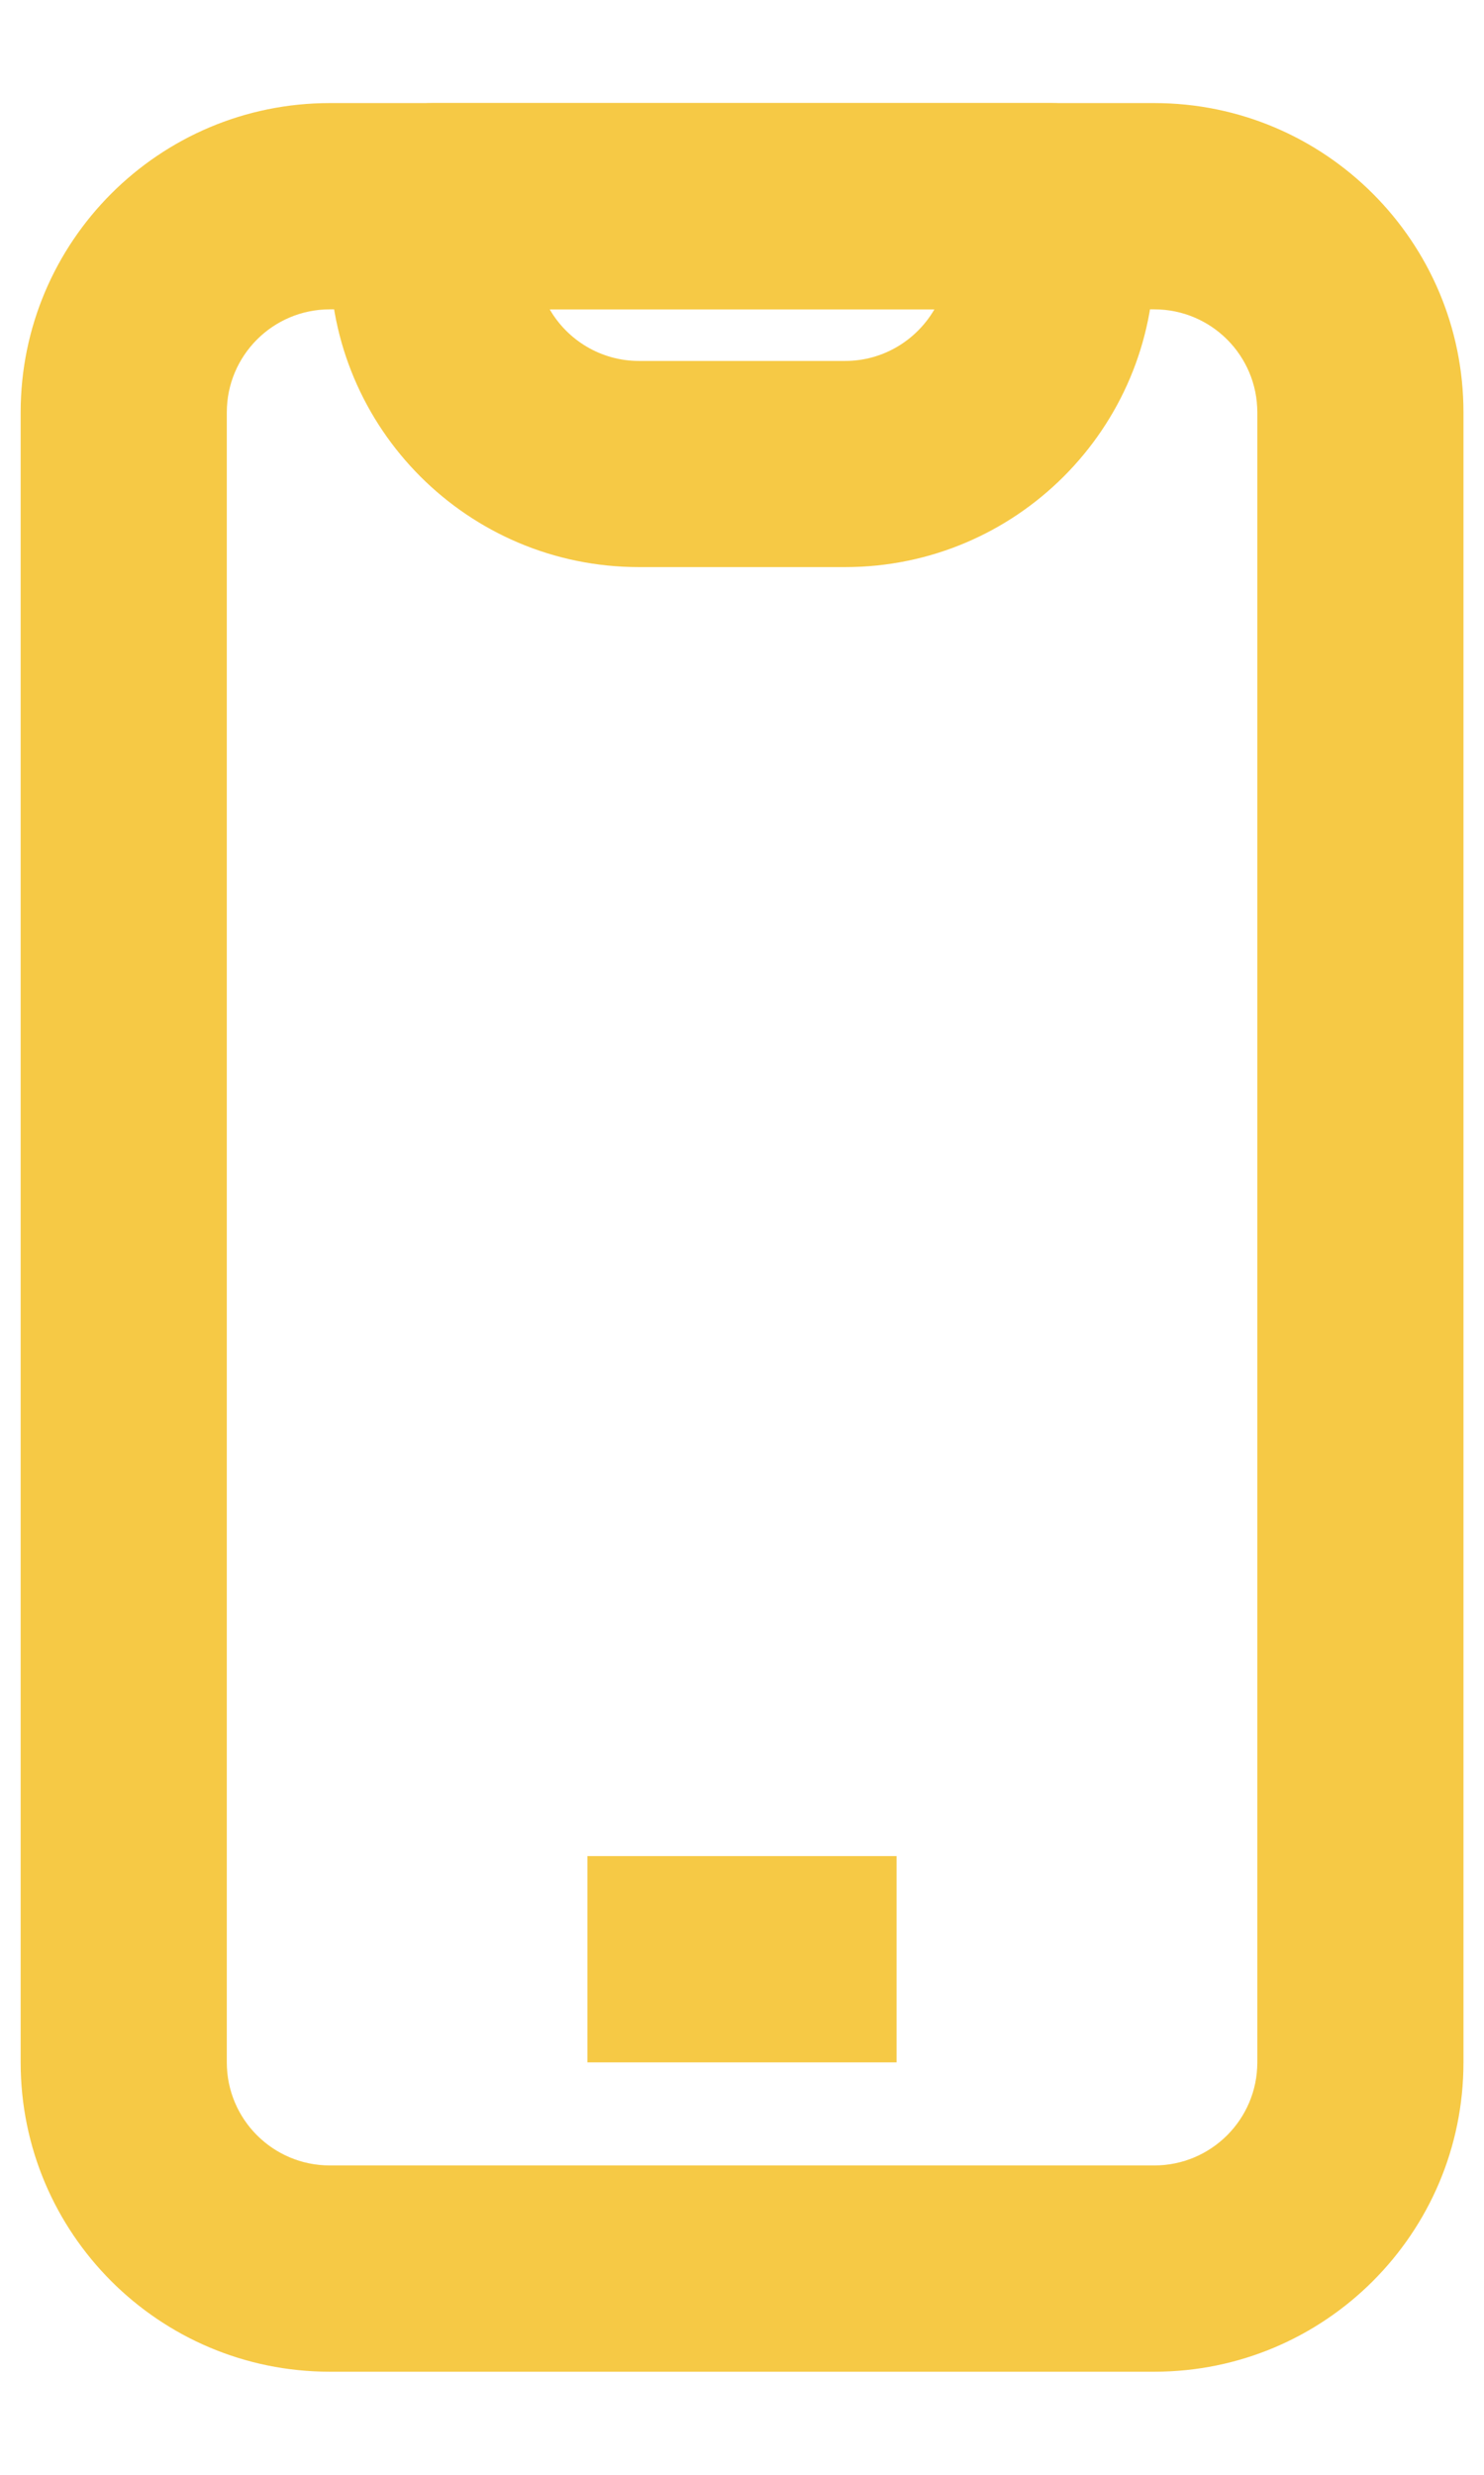
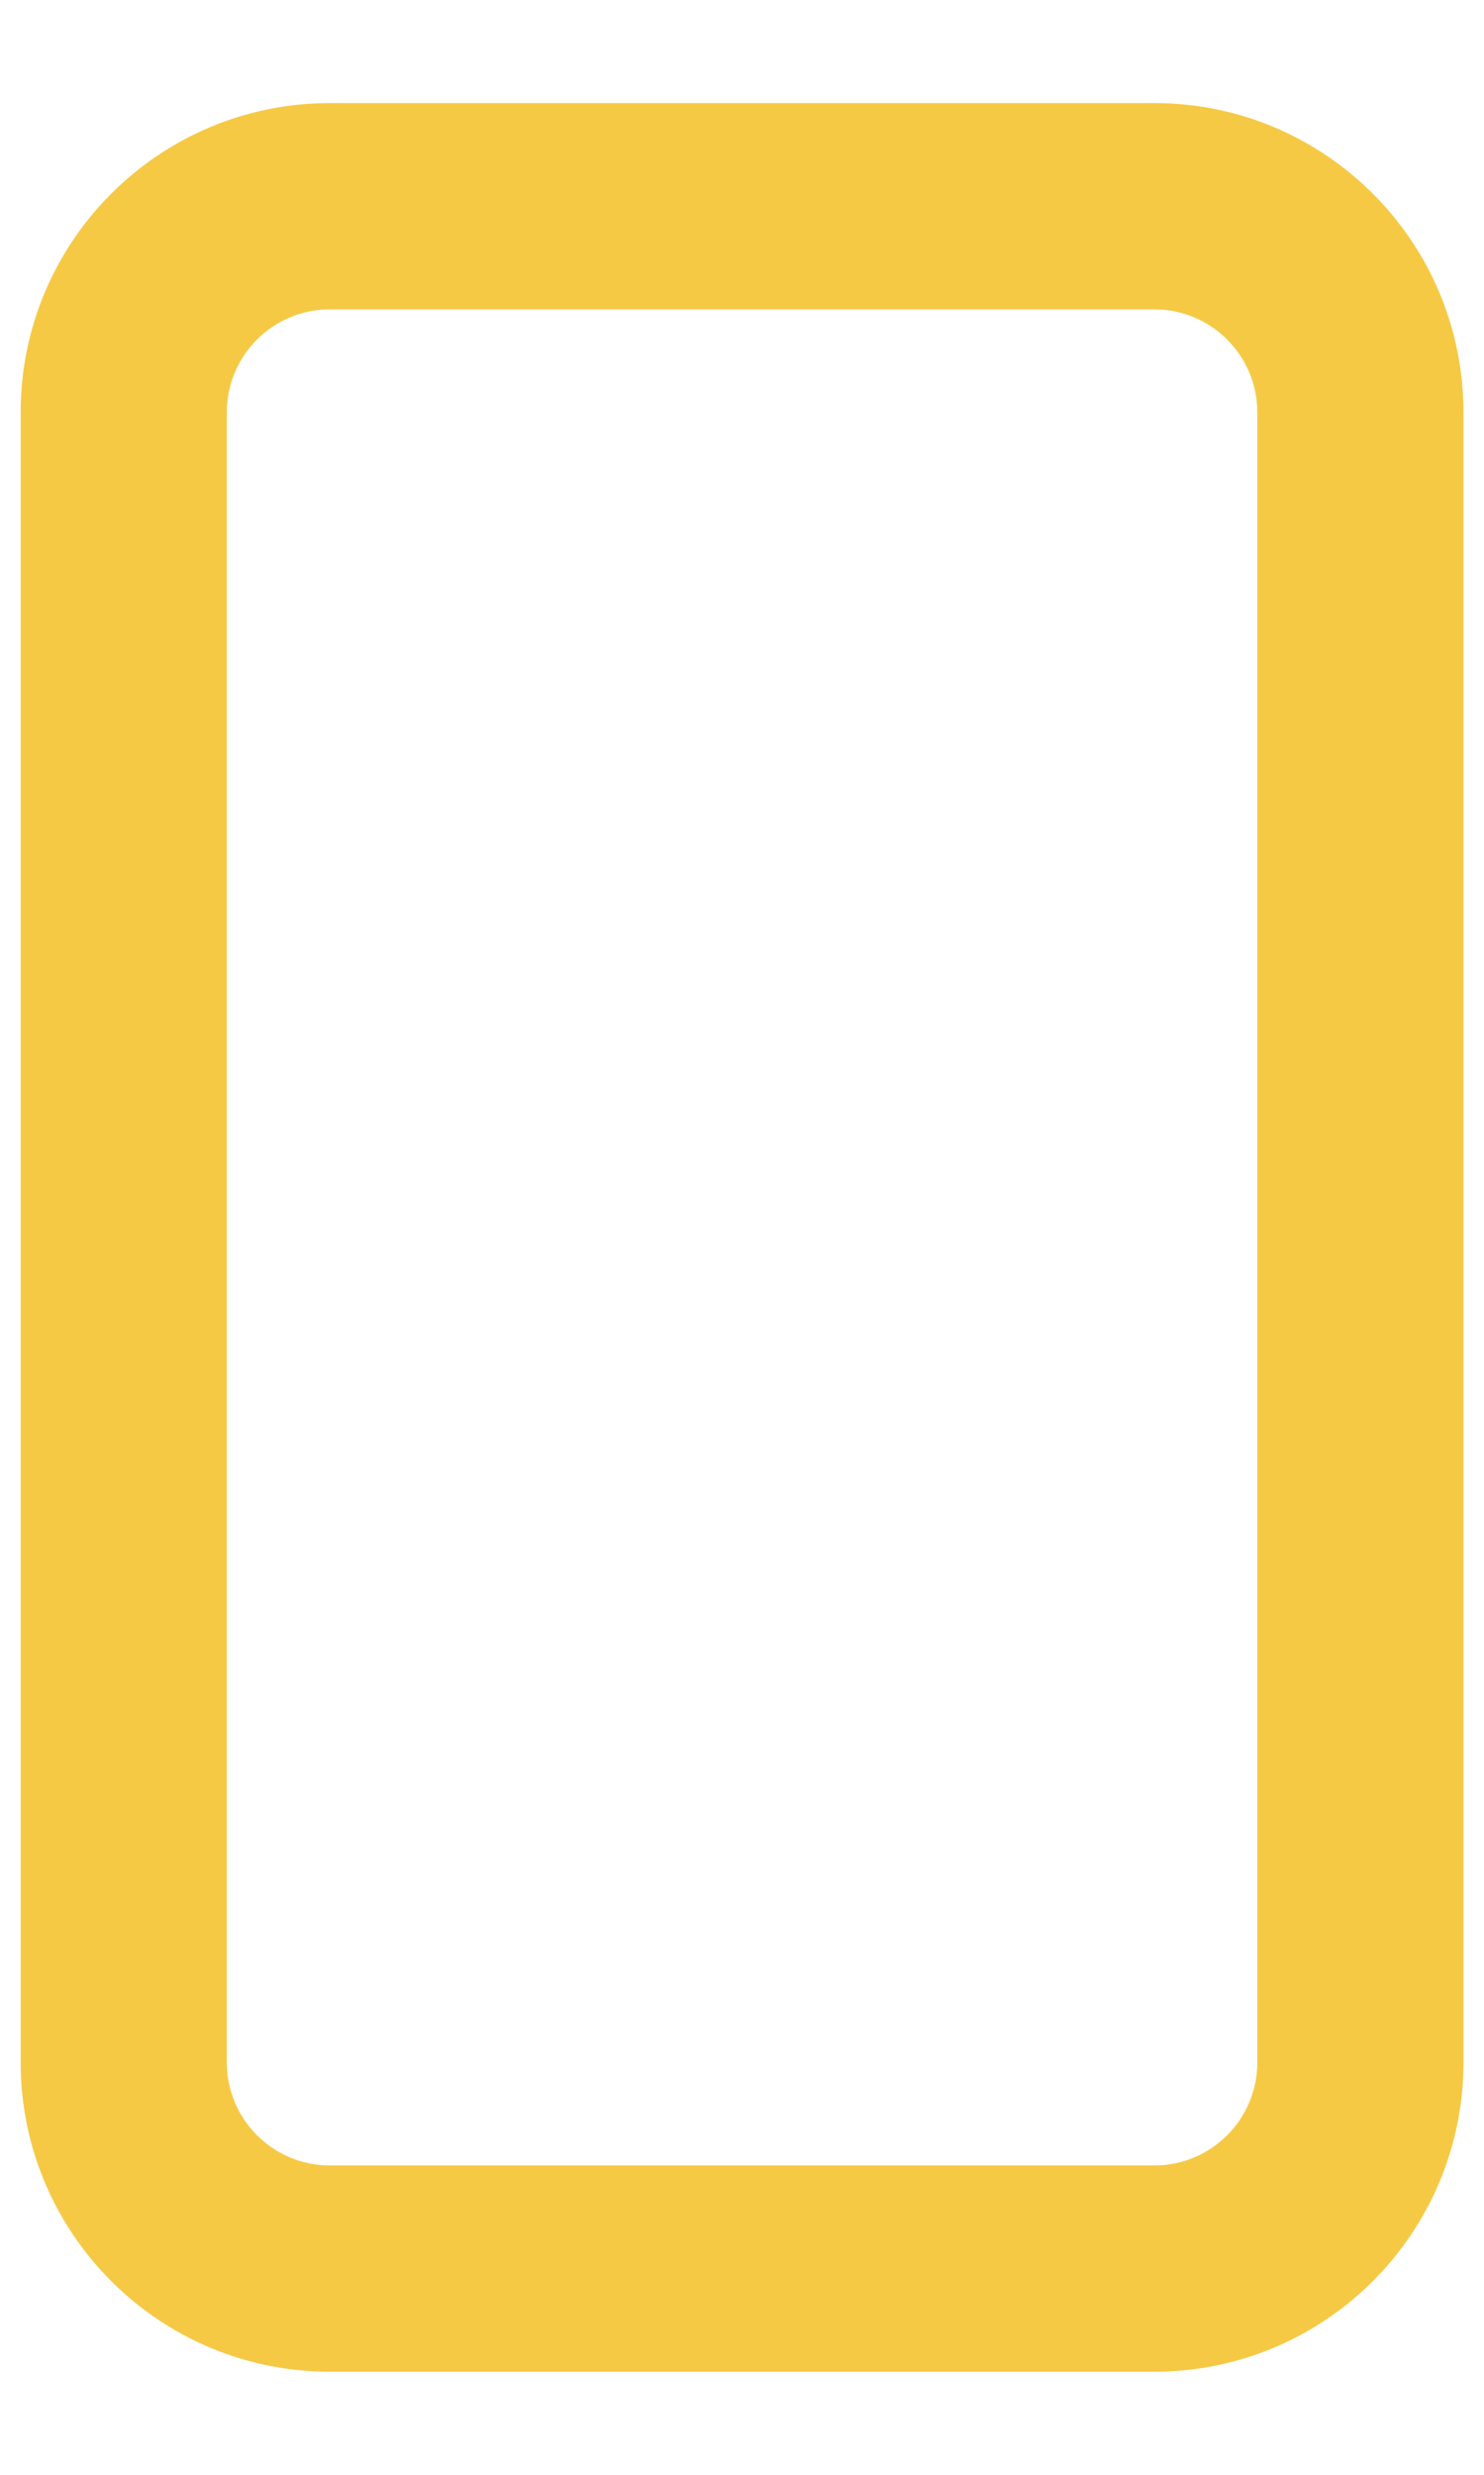
<svg xmlns="http://www.w3.org/2000/svg" width="12" height="20" viewBox="0 0 12 20" fill="none">
  <path fill-rule="evenodd" clip-rule="evenodd" d="M0.167 3.333C0.167 1.953 1.286 0.833 2.667 0.833H9.334C10.714 0.833 11.834 1.953 11.834 3.333V16.667C11.834 18.047 10.714 19.167 9.334 19.167H2.667C1.286 19.167 0.167 18.047 0.167 16.667V3.333ZM2.667 2.5C2.207 2.5 1.834 2.873 1.834 3.333V16.667C1.834 17.127 2.207 17.5 2.667 17.5H9.334C9.794 17.5 10.167 17.127 10.167 16.667V3.333C10.167 2.873 9.794 2.5 9.334 2.5H2.667Z" fill="#F6C945" />
-   <path fill-rule="evenodd" clip-rule="evenodd" d="M7.25 16.667H4.75V15H7.25V16.667Z" fill="#F6C945" />
-   <path fill-rule="evenodd" clip-rule="evenodd" d="M2.667 1.667C2.667 1.206 3.04 0.833 3.5 0.833H8.5C8.961 0.833 9.334 1.206 9.334 1.667V2.083C9.334 3.464 8.214 4.583 6.834 4.583H5.167C3.786 4.583 2.667 3.464 2.667 2.083V1.667ZM4.445 2.5C4.589 2.749 4.859 2.917 5.167 2.917H6.834C7.142 2.917 7.411 2.749 7.556 2.5H4.445Z" fill="#F6C945" />
</svg>